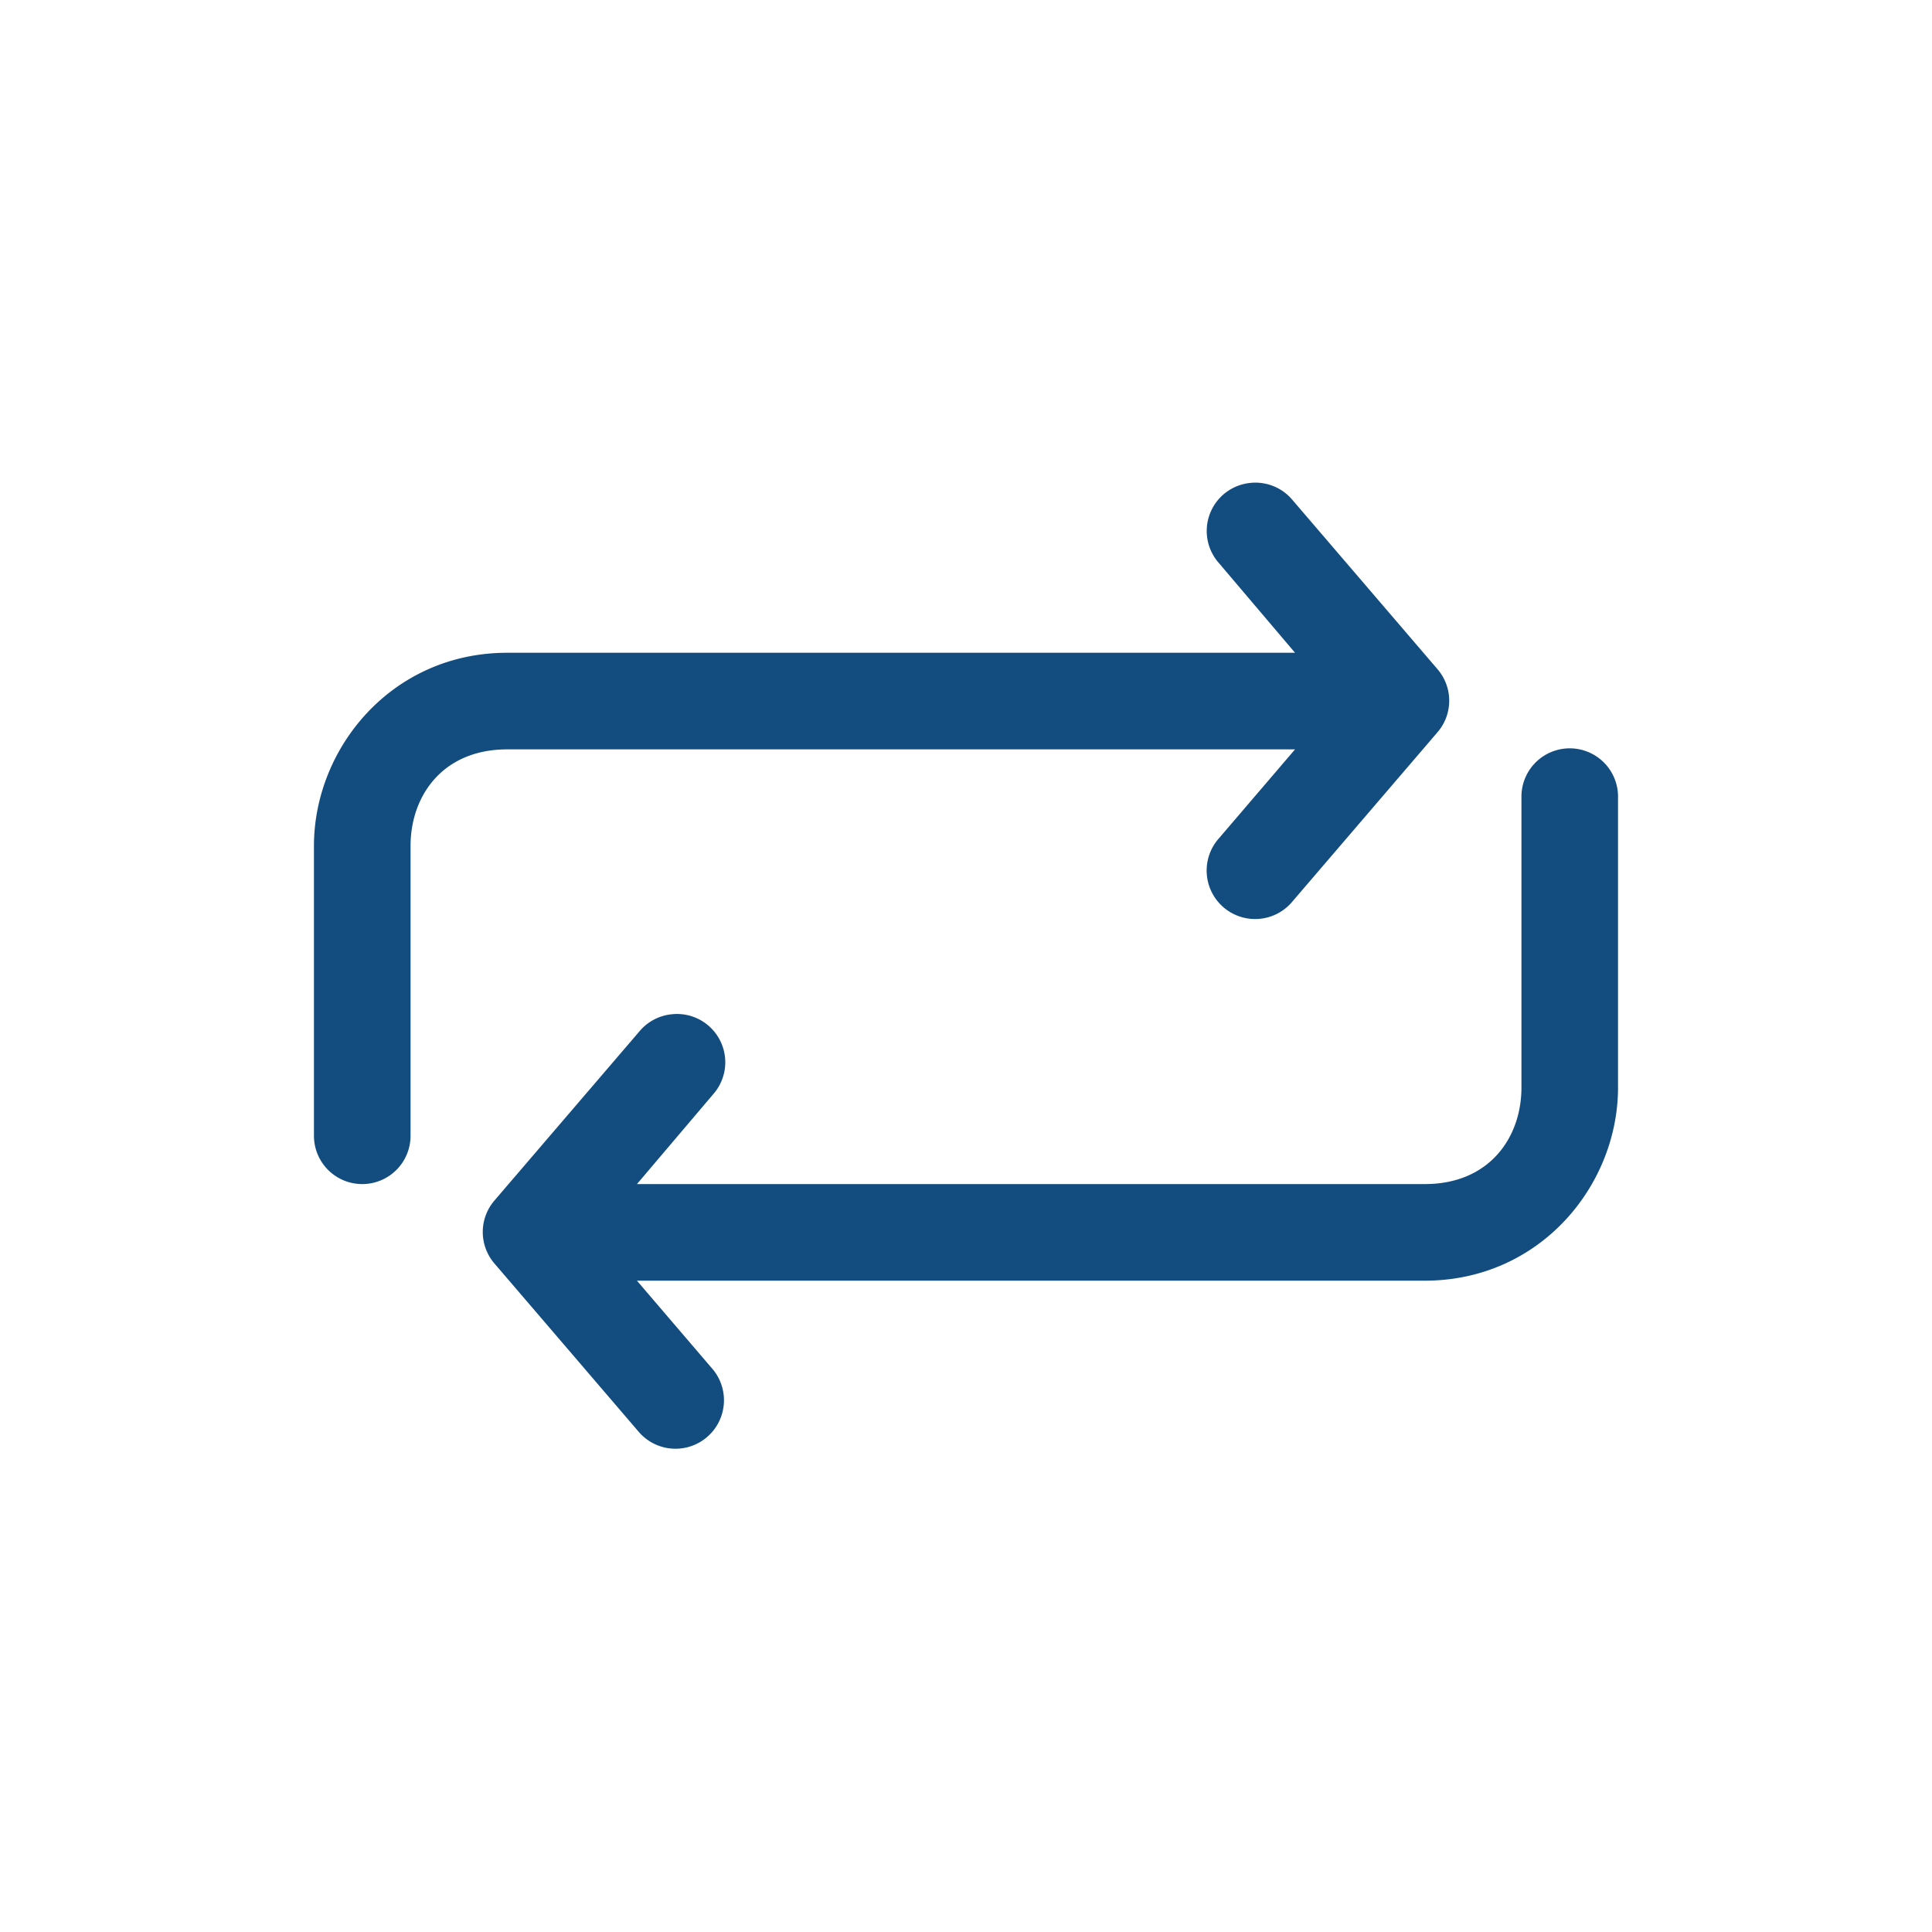
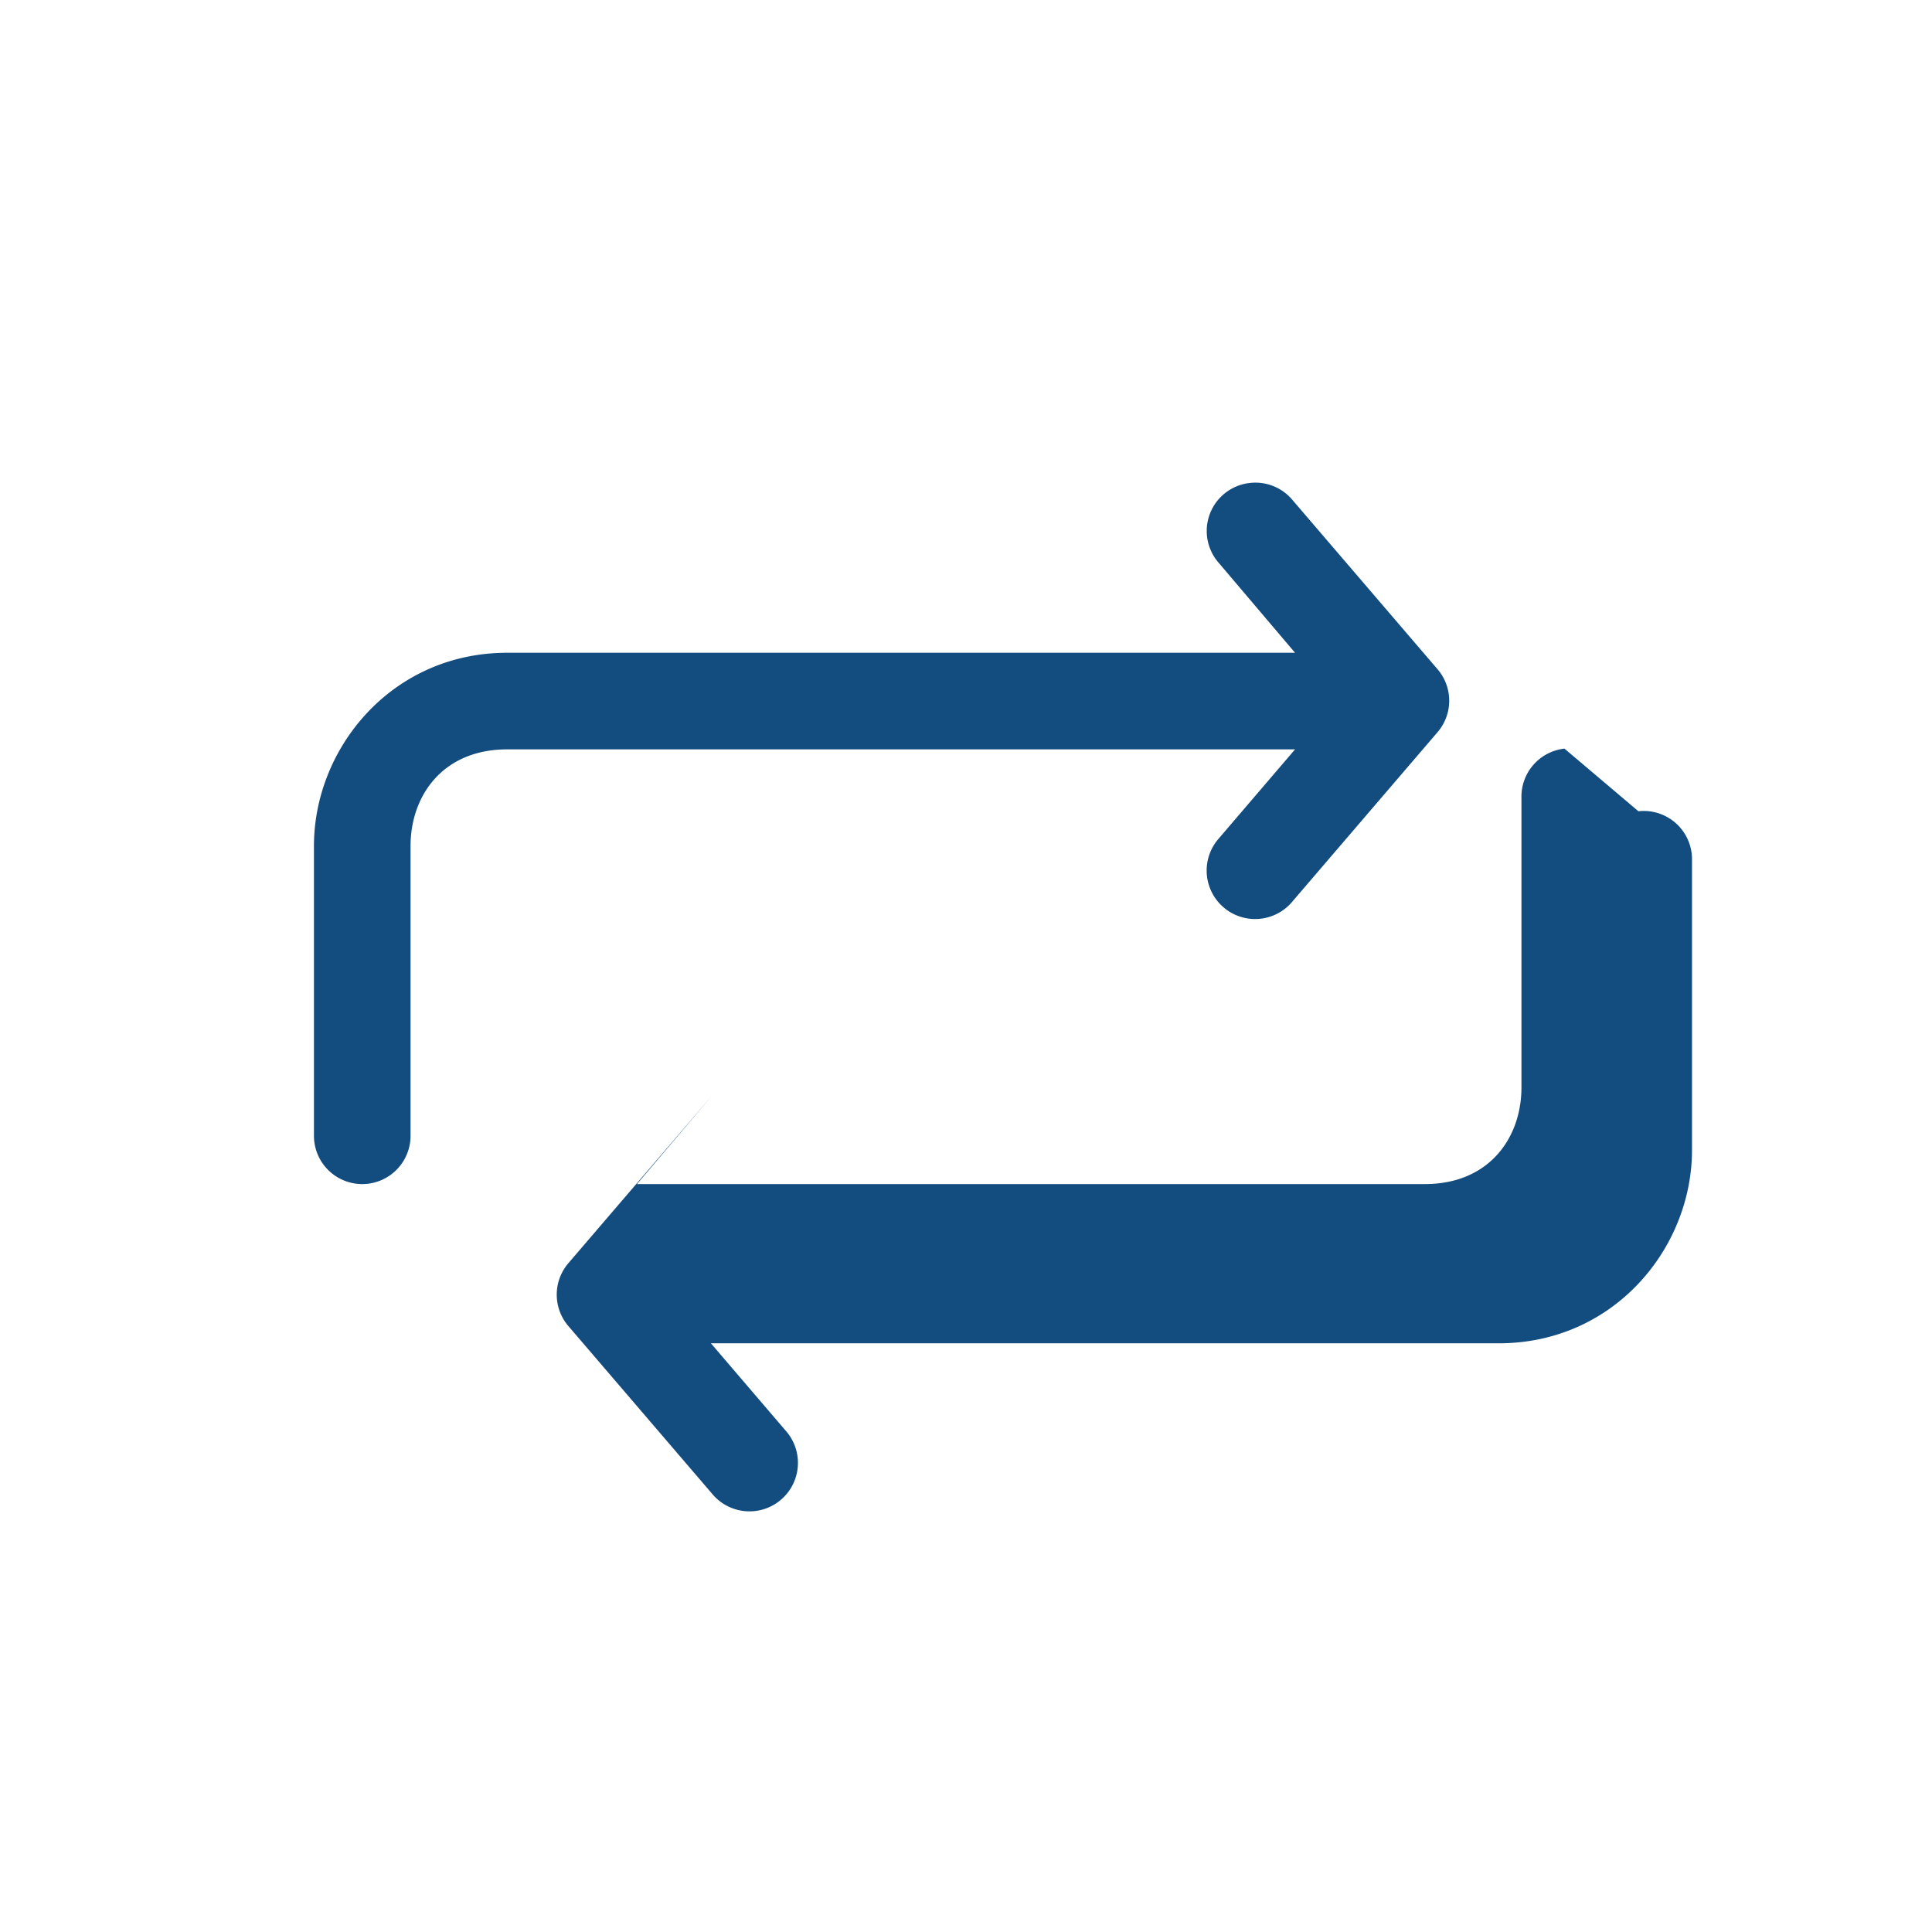
<svg xmlns="http://www.w3.org/2000/svg" height="100px" width="100px" fill="#134c7f" x="0px" y="0px" viewBox="0 0 80 80">
  <g transform="translate(0,-972.362)">
-     <path style="text-indent:0;text-transform:none;direction:ltr;block-progression:tb;baseline-shift:baseline;color:#000000;enable-background:accumulate;" d="m 51.75,992.361 a 2,2 0 0 0 -1.281,3.312 l 3.156,3.719 -32.625,0 c -4.768,0 -8,3.939 -8,8 l 0,12 a 2,2 0 1 0 4,0 l 0,-12 c 0,-2.078 1.334,-4 4,-4 l 32.625,0 -3.156,3.688 a 2.007,2.007 0 1 0 3.062,2.594 l 6,-7 a 2,2 0 0 0 0,-2.594 l -6,-7 a 2,2 0 0 0 -1.781,-0.719 z m 13.031,11 a 2,2 0 0 0 -1.781,2.031 l 0,12 c 0,2.078 -1.334,4 -4,4 l -32.625,0 3.156,-3.719 a 2,2 0 0 0 -1.719,-3.312 2,2 0 0 0 -1.344,0.719 l -6,7 a 2,2 0 0 0 0,2.594 l 6,7 a 2.007,2.007 0 0 0 3.062,-2.594 l -3.156,-3.688 32.625,0 c 4.768,0 8,-3.939 8,-8 l 0,-12 a 2,2 0 0 0 -2.219,-2.031 z" fill="#134c7f" fill-opacity="1" stroke="none" visibility="visible" display="inline" overflow="visible" />
+     <path style="text-indent:0;text-transform:none;direction:ltr;block-progression:tb;baseline-shift:baseline;color:#000000;enable-background:accumulate;" d="m 51.75,992.361 a 2,2 0 0 0 -1.281,3.312 l 3.156,3.719 -32.625,0 c -4.768,0 -8,3.939 -8,8 l 0,12 a 2,2 0 1 0 4,0 l 0,-12 c 0,-2.078 1.334,-4 4,-4 l 32.625,0 -3.156,3.688 a 2.007,2.007 0 1 0 3.062,2.594 l 6,-7 a 2,2 0 0 0 0,-2.594 l -6,-7 a 2,2 0 0 0 -1.781,-0.719 z m 13.031,11 a 2,2 0 0 0 -1.781,2.031 l 0,12 c 0,2.078 -1.334,4 -4,4 l -32.625,0 3.156,-3.719 l -6,7 a 2,2 0 0 0 0,2.594 l 6,7 a 2.007,2.007 0 0 0 3.062,-2.594 l -3.156,-3.688 32.625,0 c 4.768,0 8,-3.939 8,-8 l 0,-12 a 2,2 0 0 0 -2.219,-2.031 z" fill="#134c7f" fill-opacity="1" stroke="none" visibility="visible" display="inline" overflow="visible" />
  </g>
</svg>